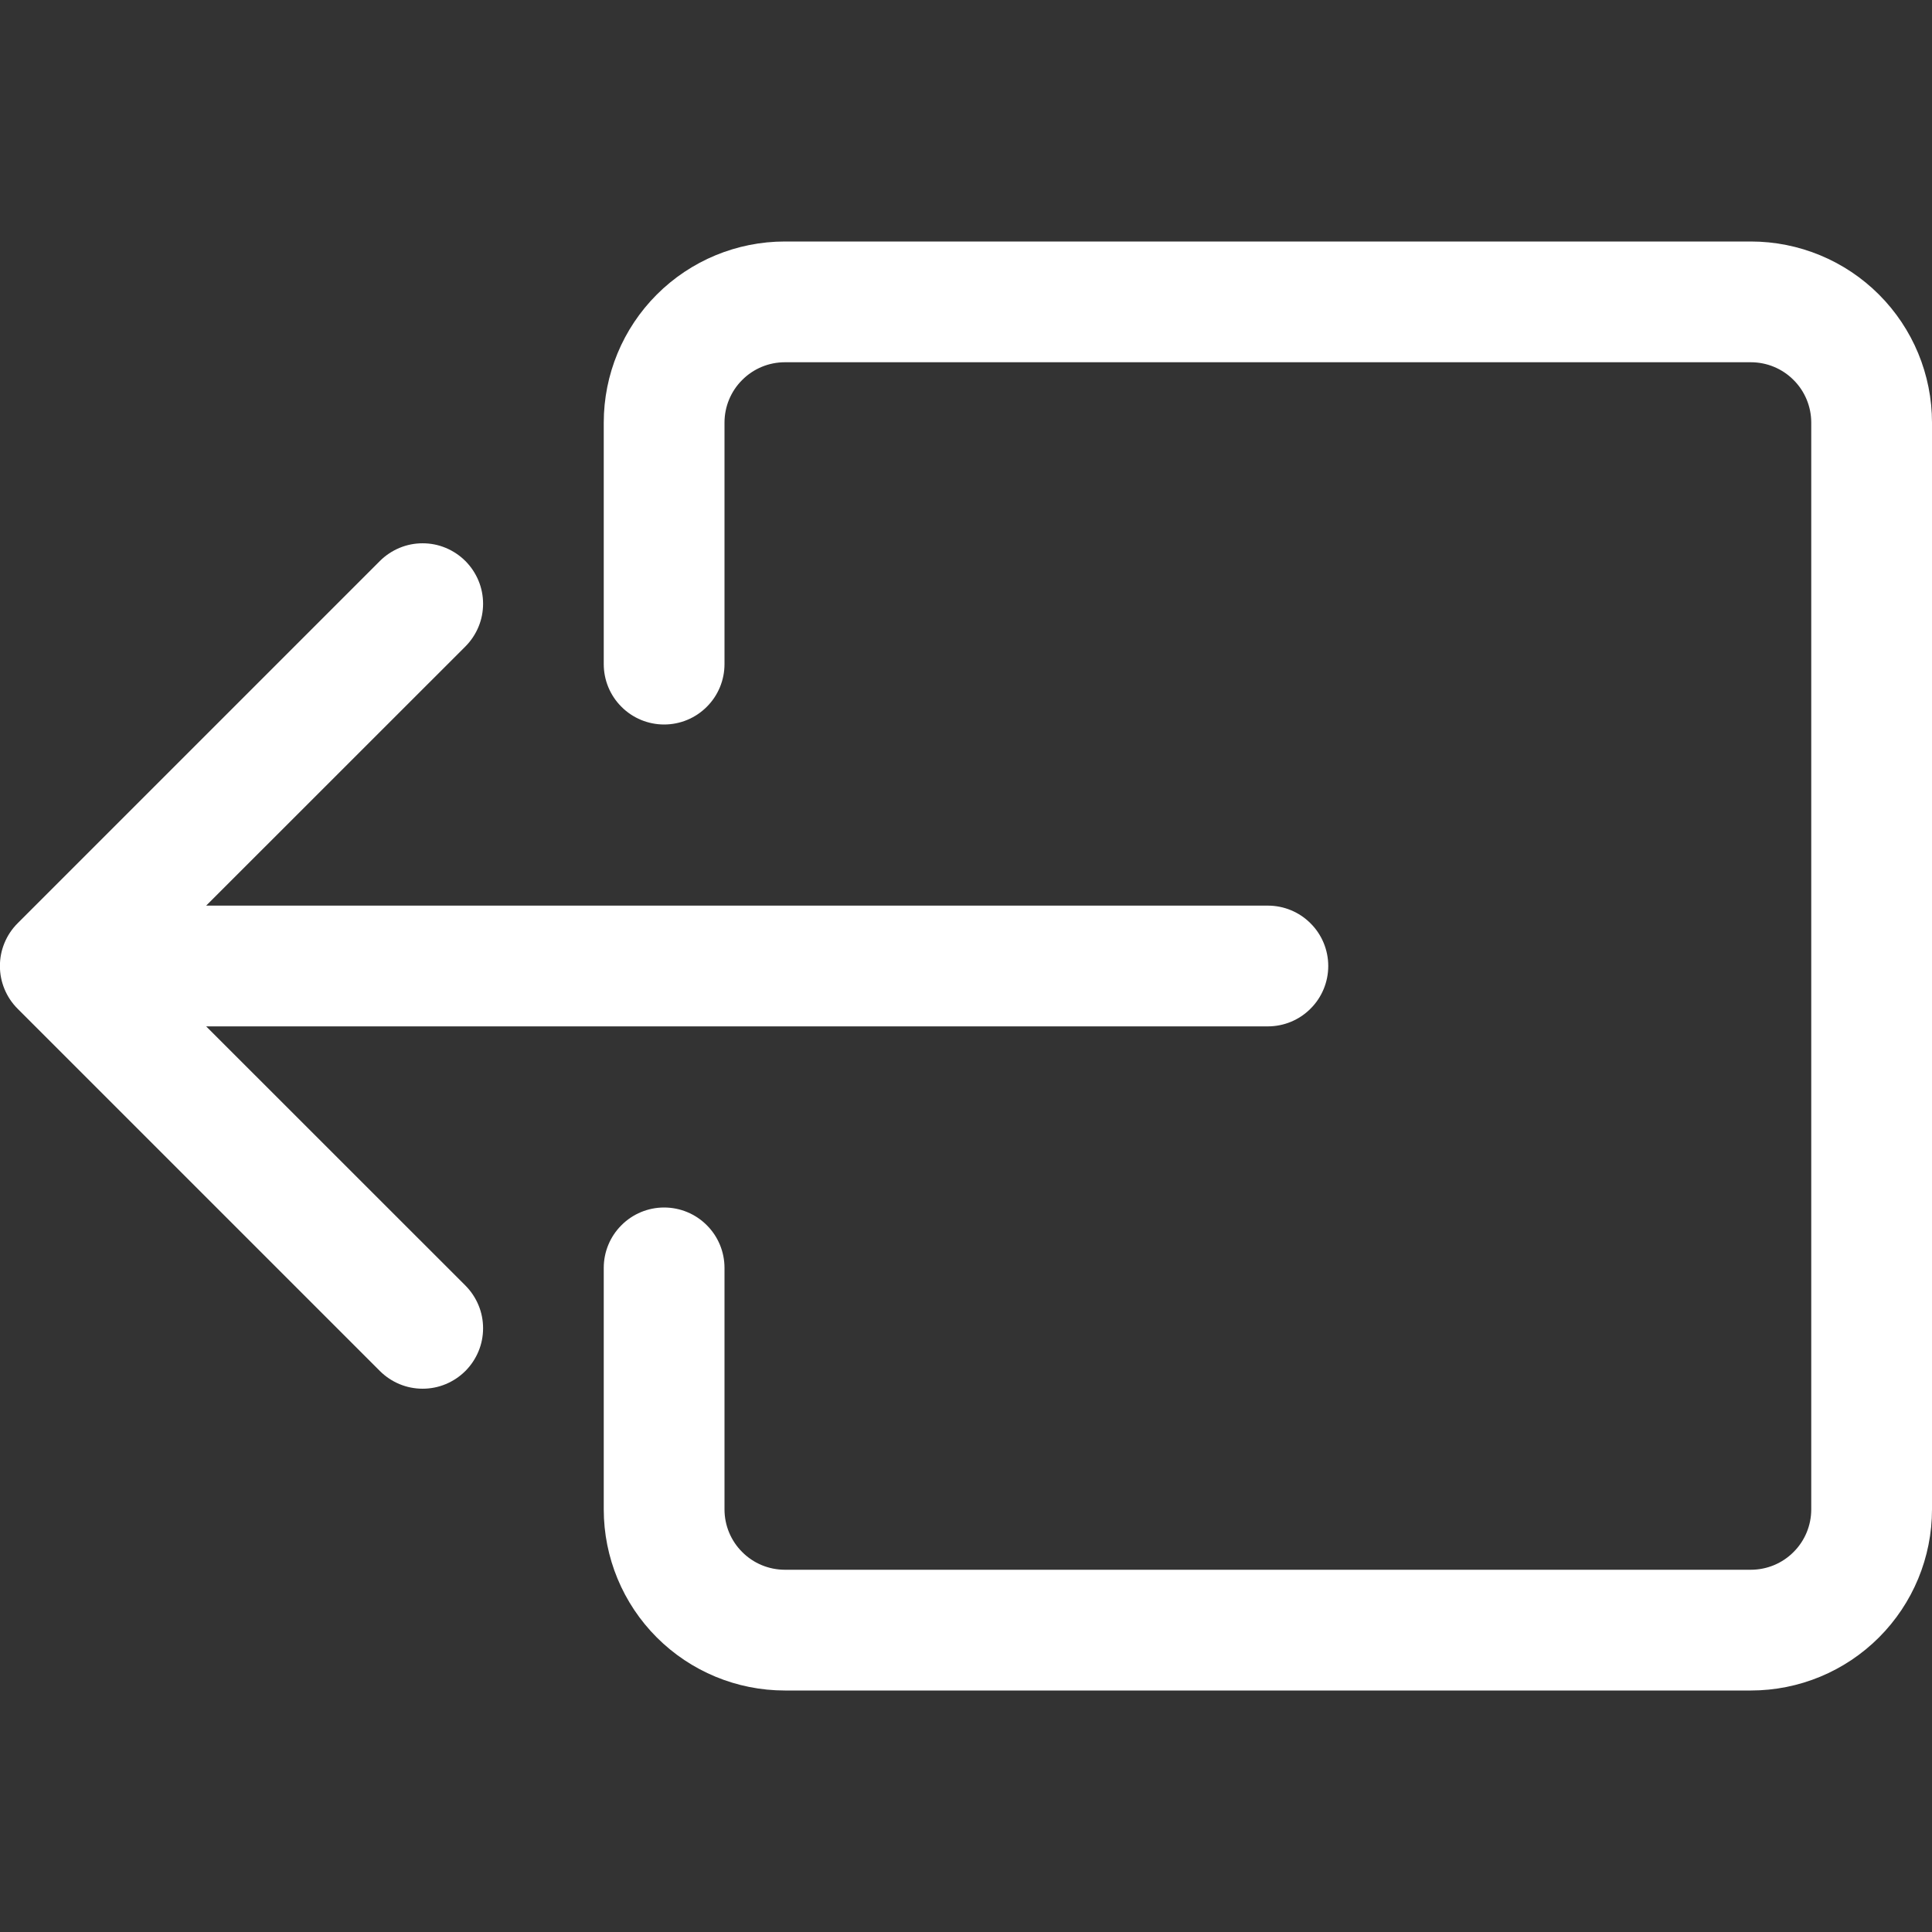
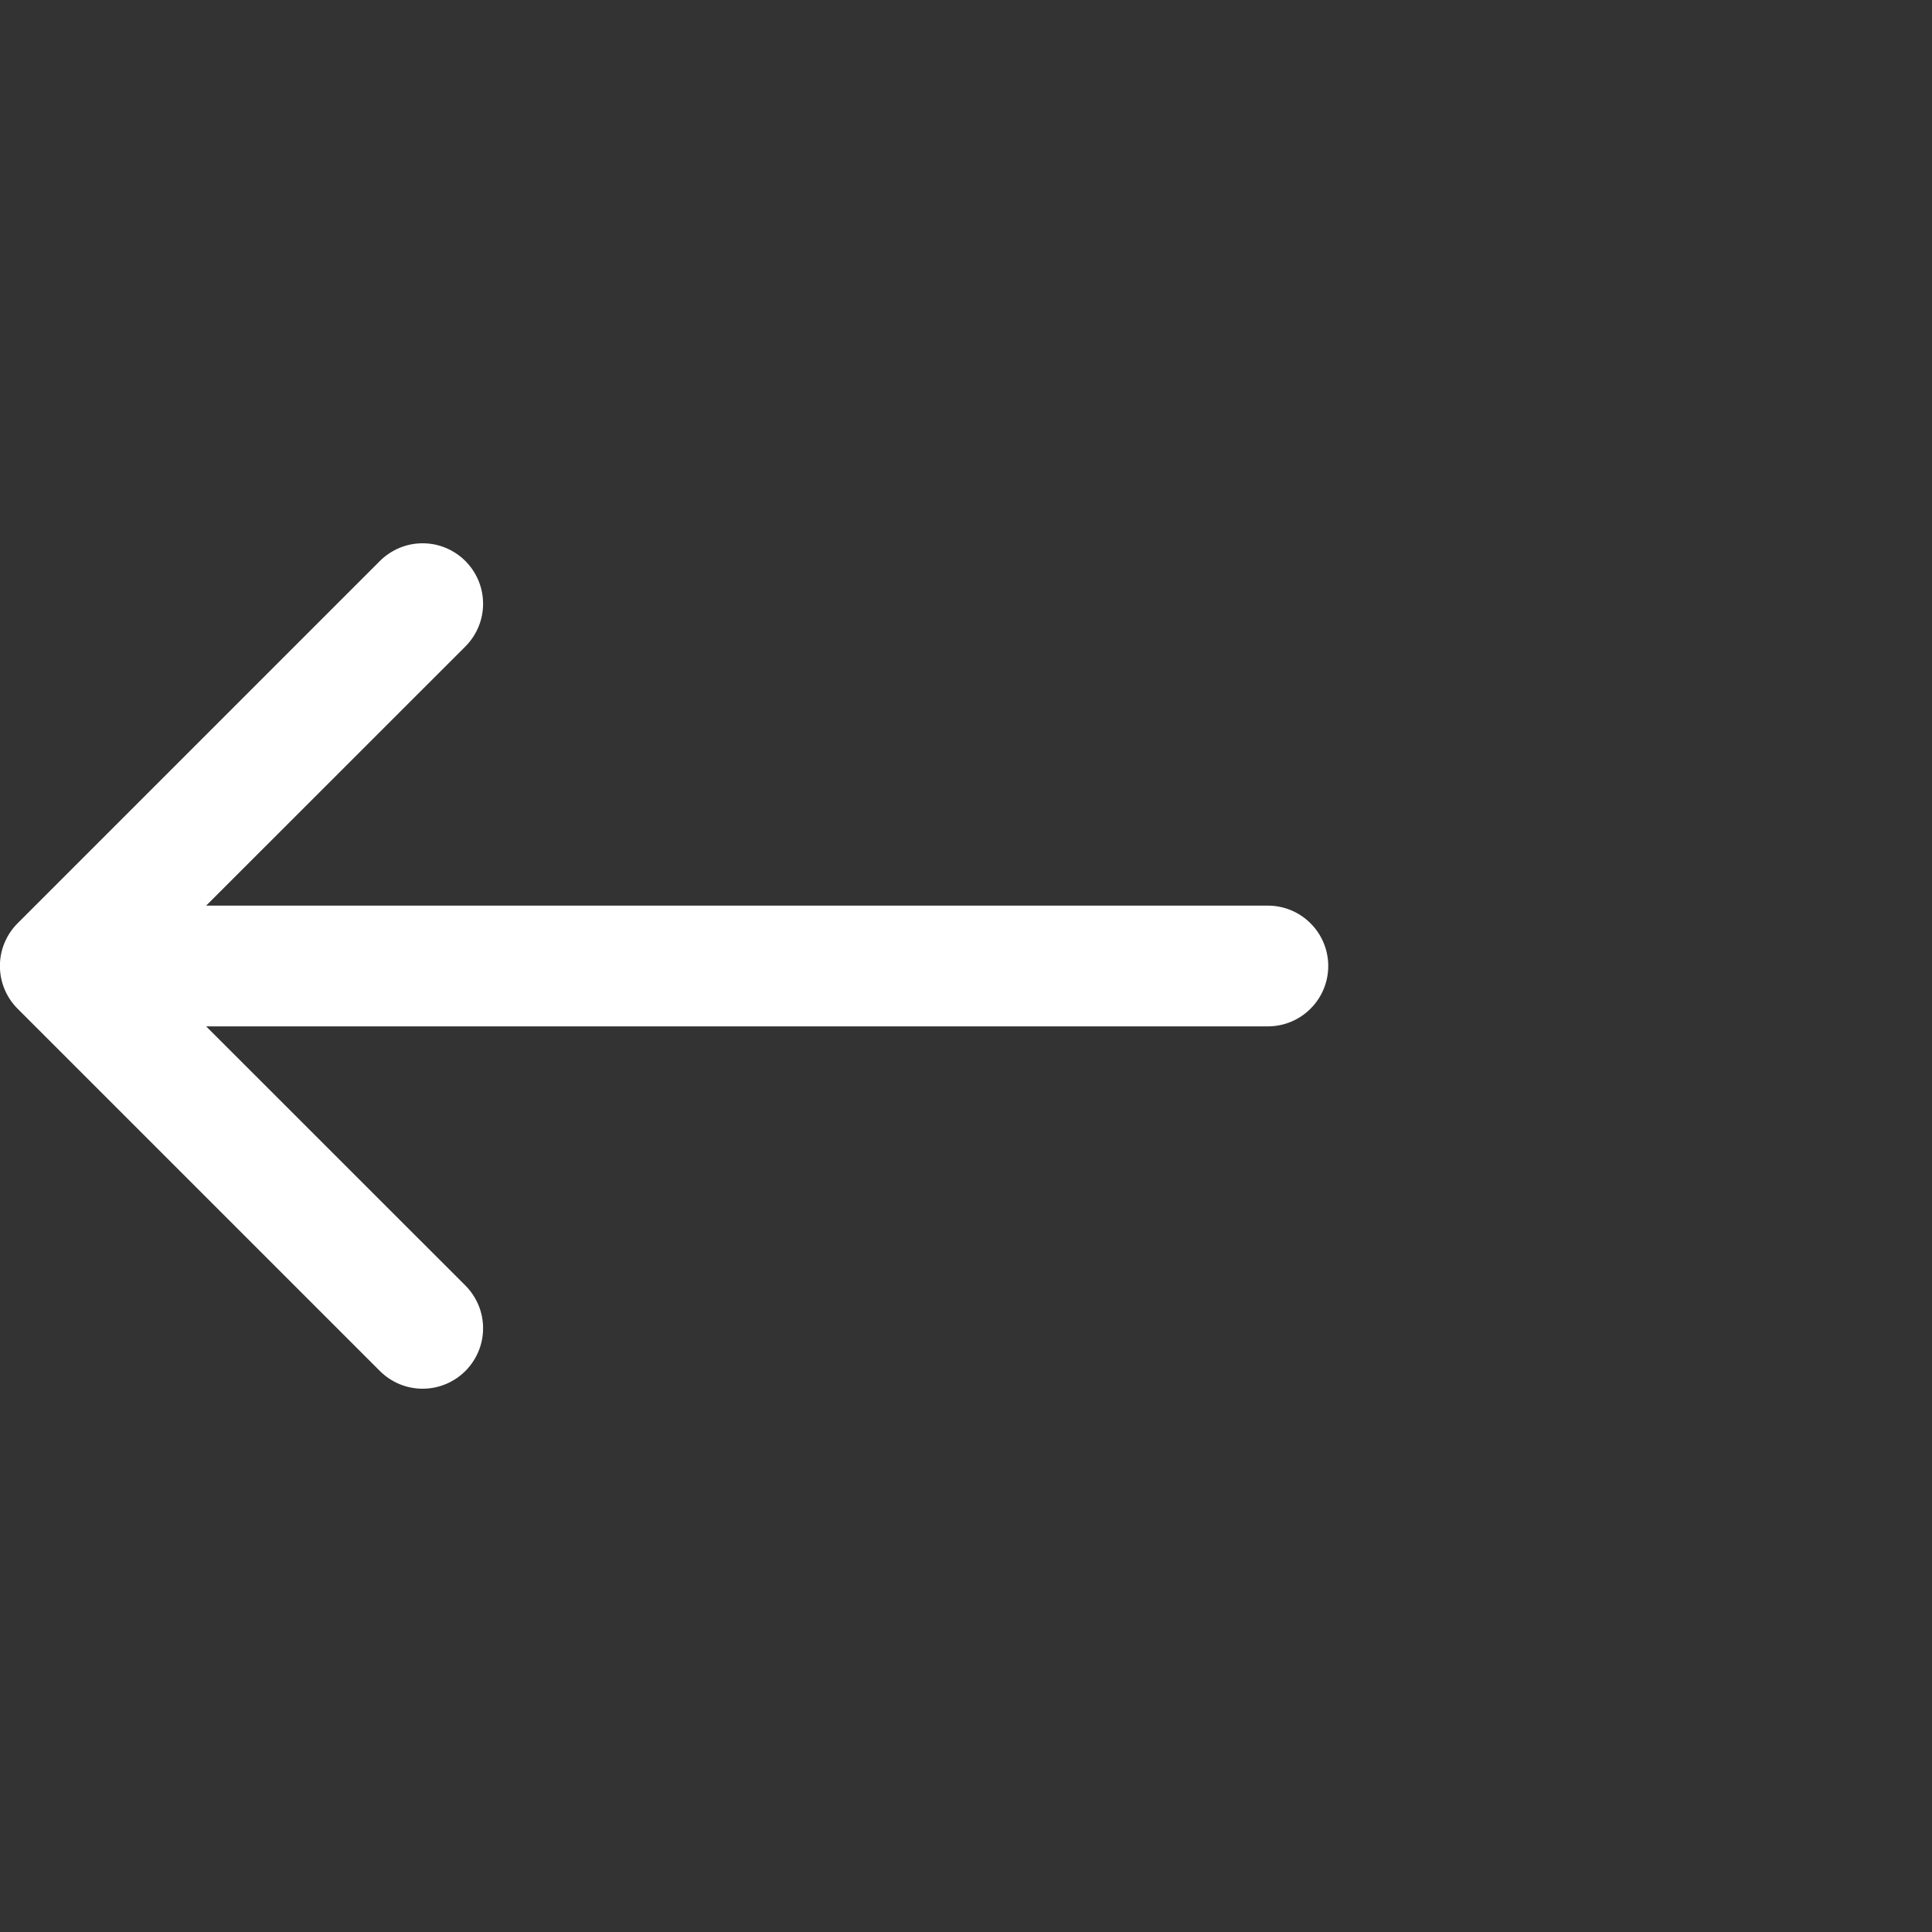
<svg xmlns="http://www.w3.org/2000/svg" width="24" height="24" viewBox="0 0 24 24" fill="none">
  <rect x="0" y="0" width="24" height="24" fill="#333333" stroke="none" />
  <g clip-path="url(#clip0)">
-     <path fill-rule="evenodd" clip-rule="evenodd" d="M9 18.75C9 18.949 9.079 19.14 9.22 19.28C9.36 19.421 9.551 19.5 9.75 19.5H21.75C21.949 19.5 22.14 19.421 22.28 19.28C22.421 19.14 22.5 18.949 22.5 18.75V5.25C22.5 5.051 22.421 4.86 22.28 4.72C22.14 4.579 21.949 4.5 21.75 4.5H9.75C9.551 4.5 9.36 4.579 9.22 4.72C9.079 4.86 9 5.051 9 5.25V8.25C9 8.449 8.921 8.64 8.78 8.78C8.64 8.921 8.449 9 8.25 9C8.051 9 7.86 8.921 7.72 8.78C7.579 8.64 7.5 8.449 7.5 8.25V5.25C7.5 4.653 7.737 4.081 8.159 3.659C8.581 3.237 9.153 3 9.75 3H21.75C22.347 3 22.919 3.237 23.341 3.659C23.763 4.081 24 4.653 24 5.25V18.75C24 19.347 23.763 19.919 23.341 20.341C22.919 20.763 22.347 21 21.75 21H9.75C9.153 21 8.581 20.763 8.159 20.341C7.737 19.919 7.5 19.347 7.5 18.75V15.75C7.5 15.551 7.579 15.36 7.72 15.22C7.86 15.079 8.051 15 8.25 15C8.449 15 8.64 15.079 8.78 15.22C8.921 15.36 9 15.551 9 15.75V18.75Z" fill="white" />
    <path fill-rule="evenodd" clip-rule="evenodd" d="M0.219 12.531C0.149 12.461 0.094 12.379 0.056 12.287C0.018 12.196 -0.001 12.099 -0.001 12C-0.001 11.901 0.018 11.804 0.056 11.713C0.094 11.621 0.149 11.539 0.219 11.469L4.719 6.969C4.789 6.899 4.872 6.844 4.963 6.806C5.054 6.768 5.151 6.749 5.25 6.749C5.349 6.749 5.446 6.768 5.537 6.806C5.628 6.844 5.711 6.899 5.781 6.969C5.851 7.039 5.906 7.122 5.944 7.213C5.982 7.304 6.001 7.401 6.001 7.5C6.001 7.599 5.982 7.696 5.944 7.787C5.906 7.878 5.851 7.961 5.781 8.031L2.561 11.25H15.75C15.949 11.25 16.14 11.329 16.28 11.47C16.421 11.61 16.5 11.801 16.5 12C16.5 12.199 16.421 12.39 16.28 12.53C16.14 12.671 15.949 12.75 15.75 12.75H2.561L5.781 15.969C5.851 16.039 5.906 16.122 5.944 16.213C5.982 16.304 6.001 16.401 6.001 16.5C6.001 16.599 5.982 16.696 5.944 16.787C5.906 16.878 5.851 16.961 5.781 17.031C5.711 17.101 5.628 17.156 5.537 17.194C5.446 17.232 5.349 17.251 5.25 17.251C5.151 17.251 5.054 17.232 4.963 17.194C4.872 17.156 4.789 17.101 4.719 17.031L0.219 12.531Z" fill="white" />
  </g>
  <defs>
    <clipPath id="clip0">
      <rect width="24" height="24" fill="white" />
    </clipPath>
  </defs>
</svg>